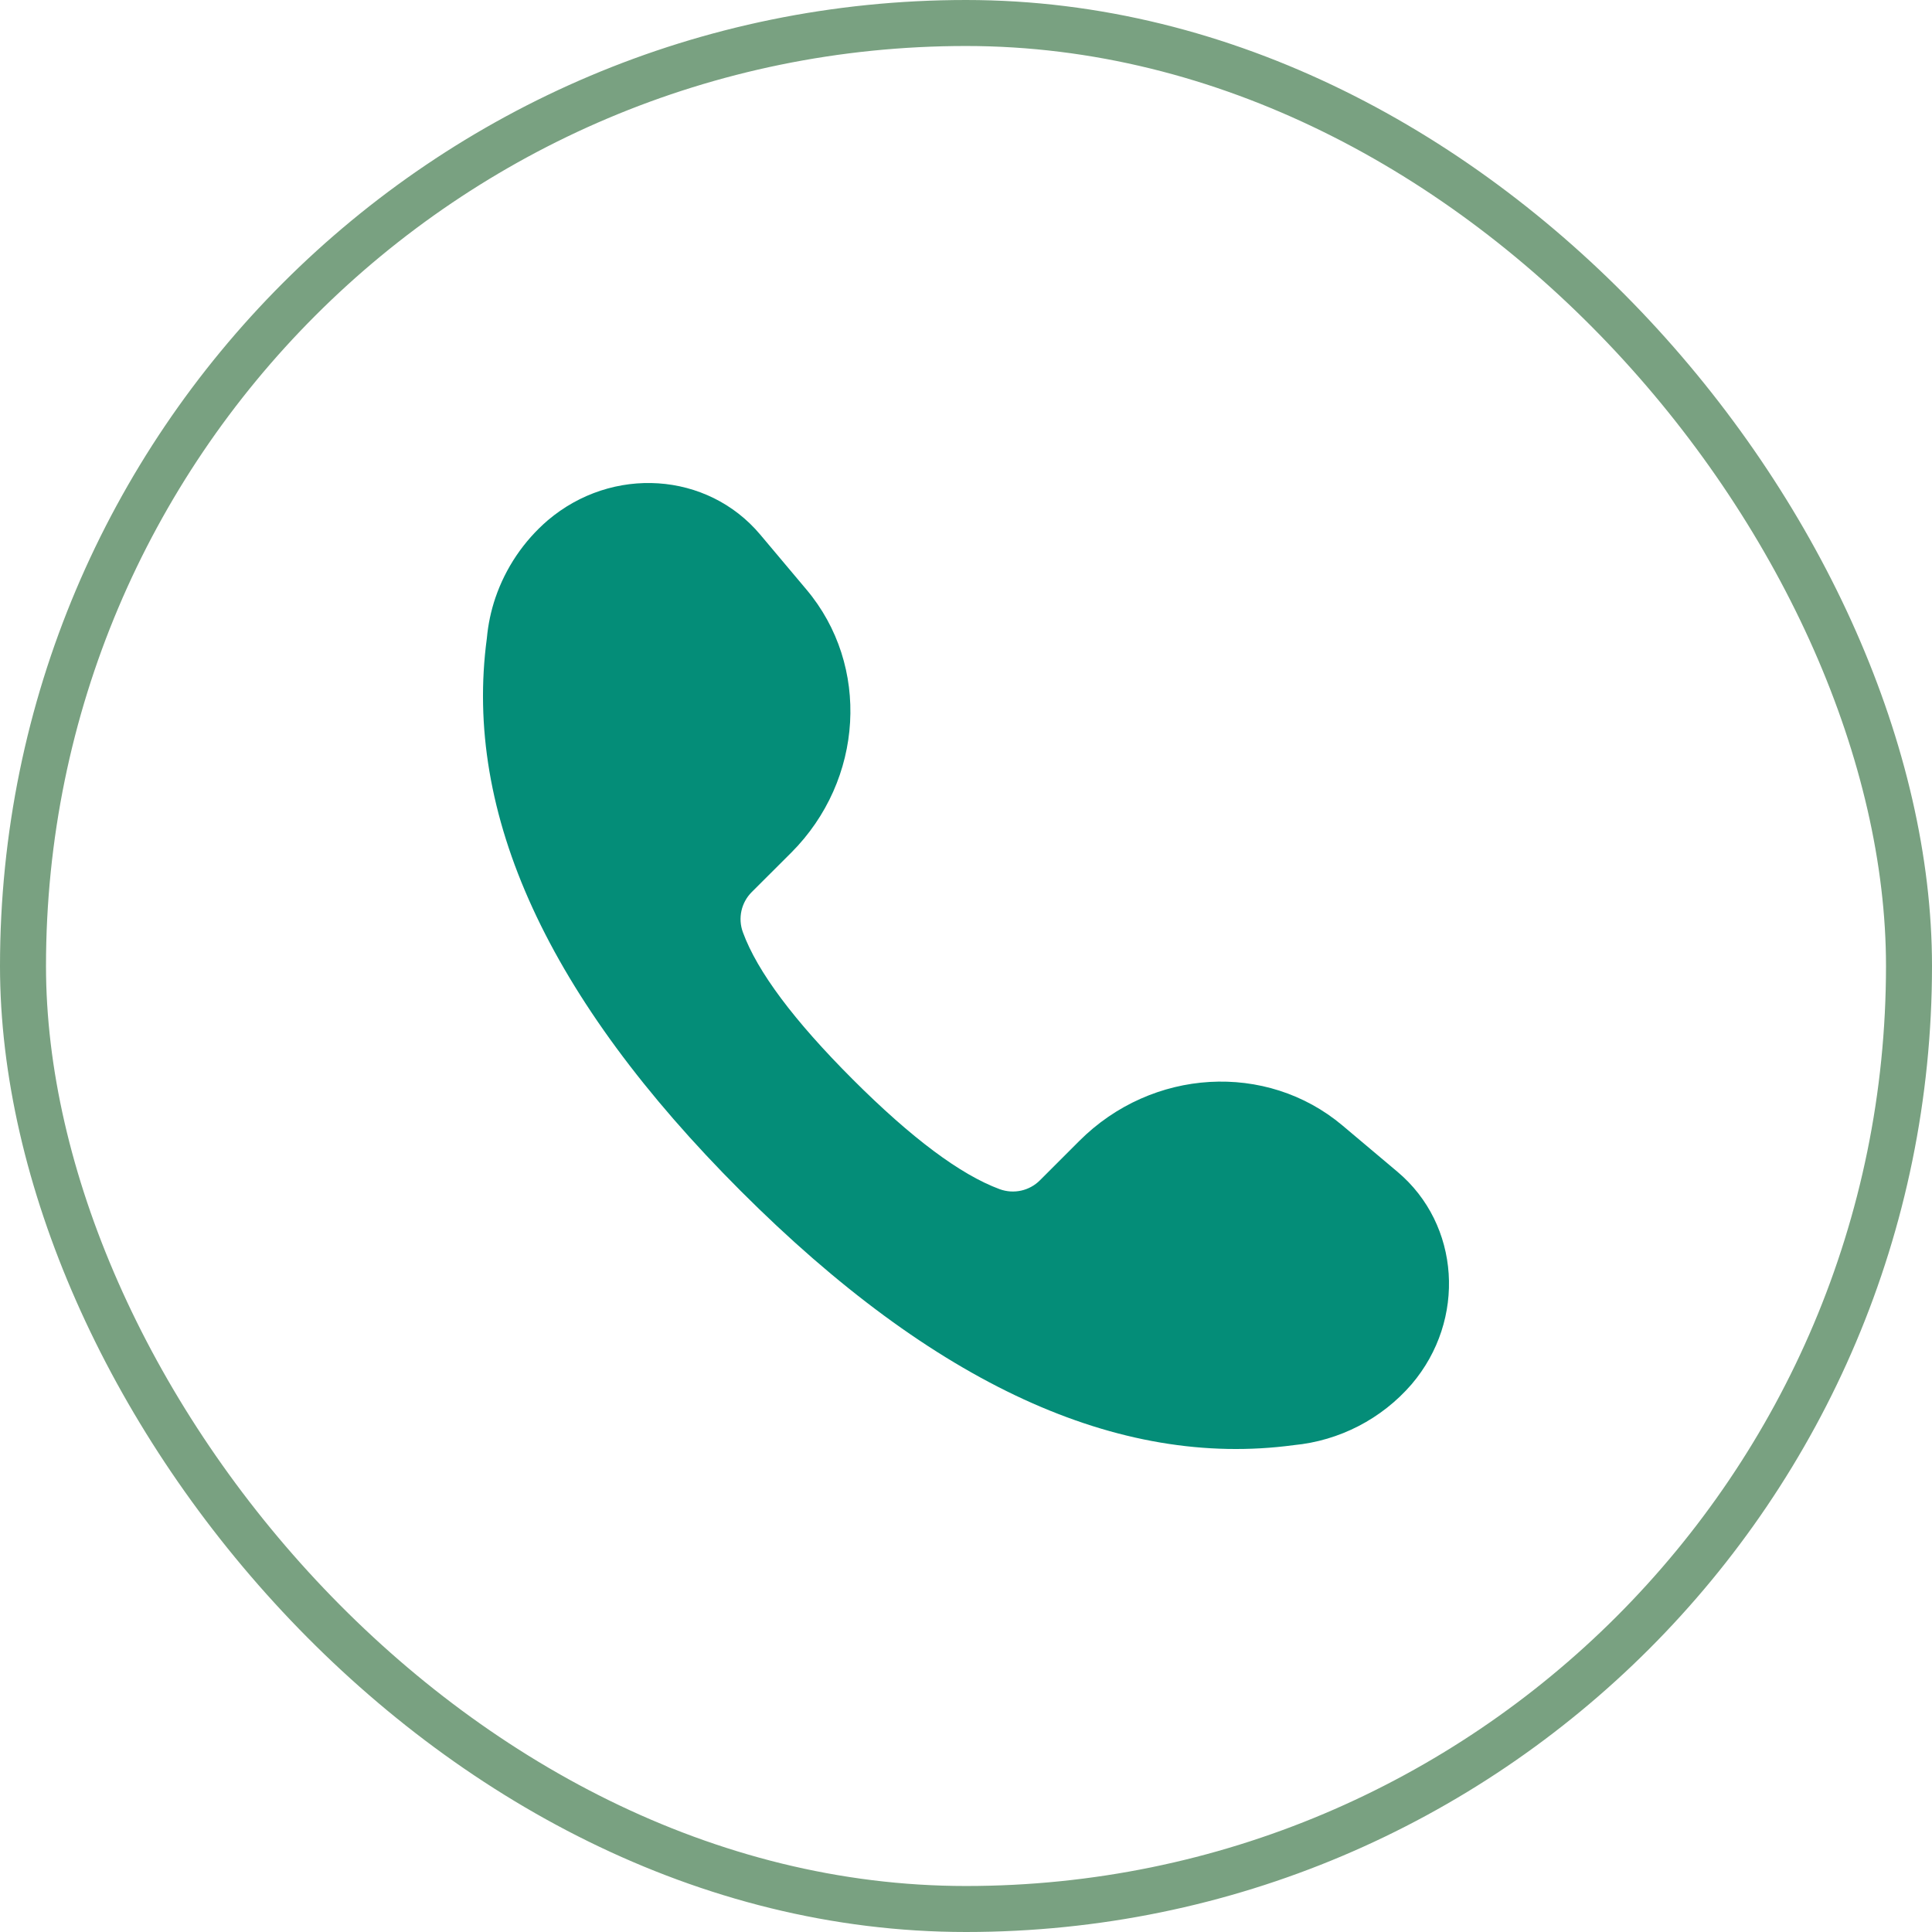
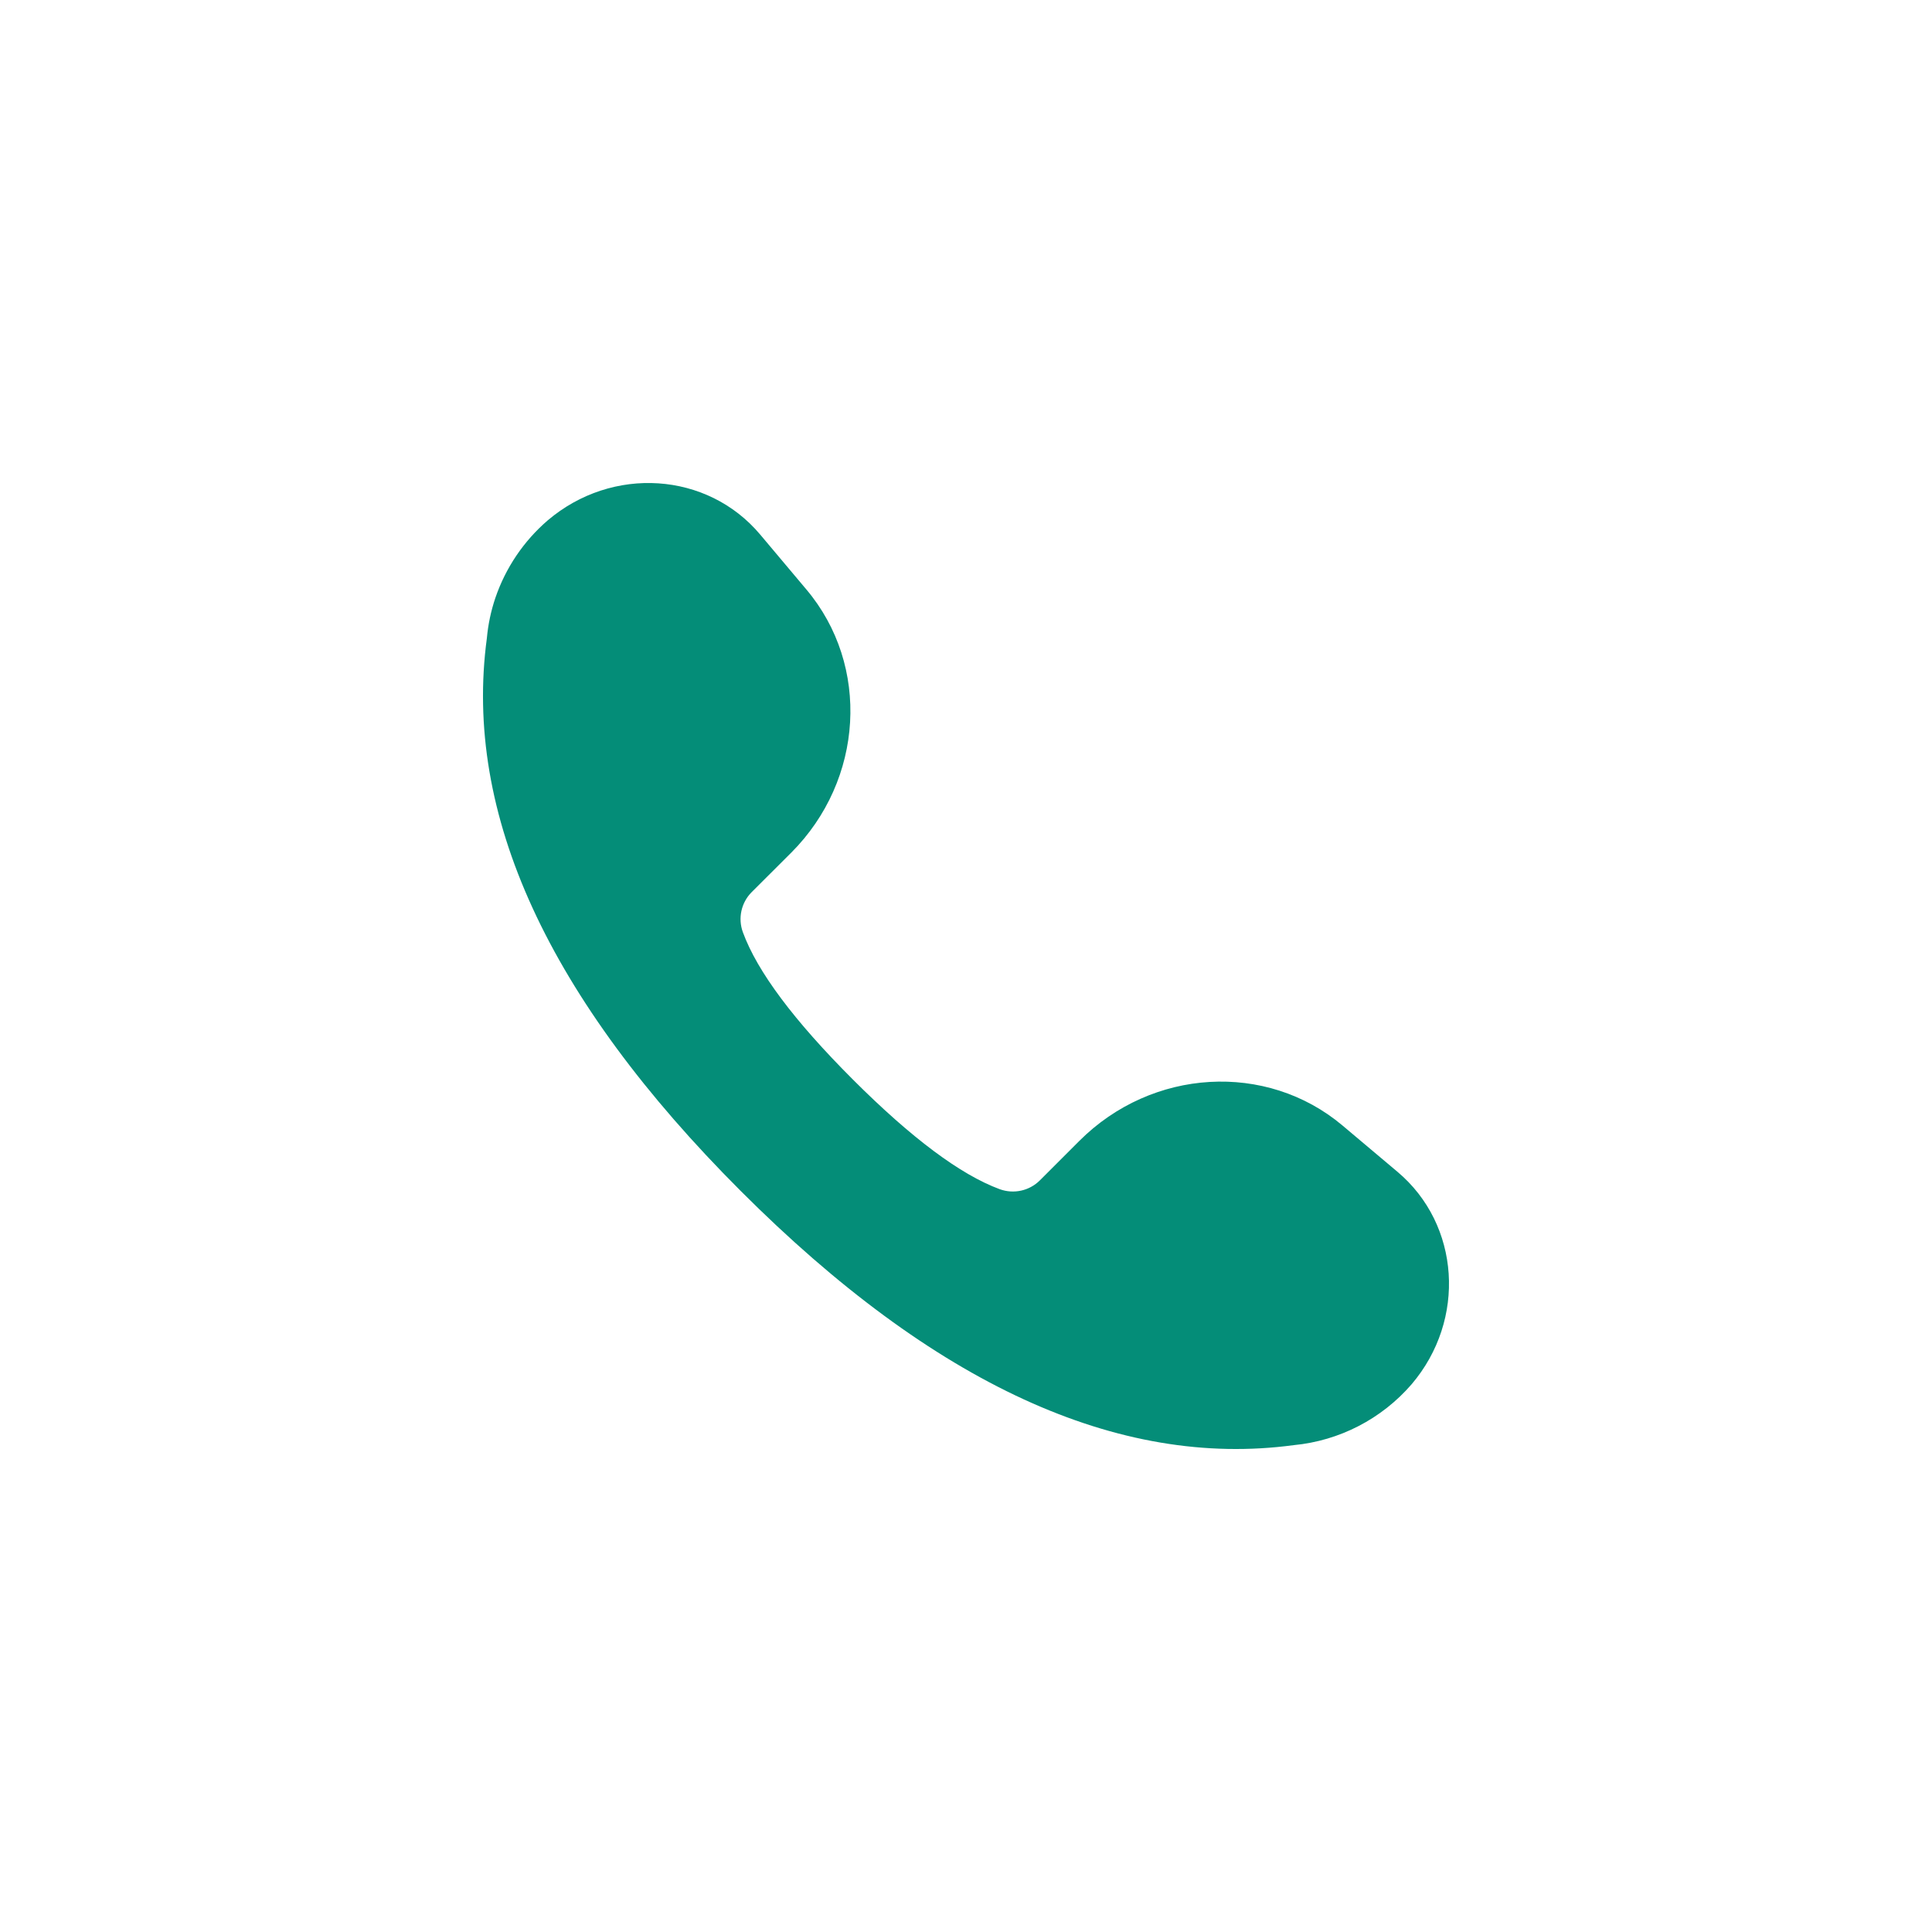
<svg xmlns="http://www.w3.org/2000/svg" width="42" height="42" viewBox="0 0 42 42" fill="none">
-   <rect x="0.5" y="0.5" width="41" height="41" rx="20.5" stroke="#79A181" />
  <path d="M23.464 24.802C25.044 23.222 27.531 23.076 29.184 24.467L30.38 25.474C31.743 26.621 31.882 28.69 30.687 30.093C30.035 30.847 29.118 31.321 28.126 31.416C24.307 31.93 20.302 30.09 16.106 25.894C11.911 21.699 10.07 17.692 10.584 13.874C10.611 13.575 10.673 13.281 10.769 12.997C10.992 12.344 11.384 11.763 11.906 11.313C13.311 10.119 15.378 10.256 16.526 11.621L17.531 12.816C18.924 14.468 18.779 16.956 17.2 18.537L16.342 19.393C16.113 19.622 16.038 19.963 16.15 20.267C16.462 21.12 17.259 22.185 18.537 23.464C19.816 24.743 20.882 25.538 21.733 25.852C22.038 25.963 22.378 25.888 22.607 25.659L23.464 24.802Z" fill="#048D78" />
</svg>